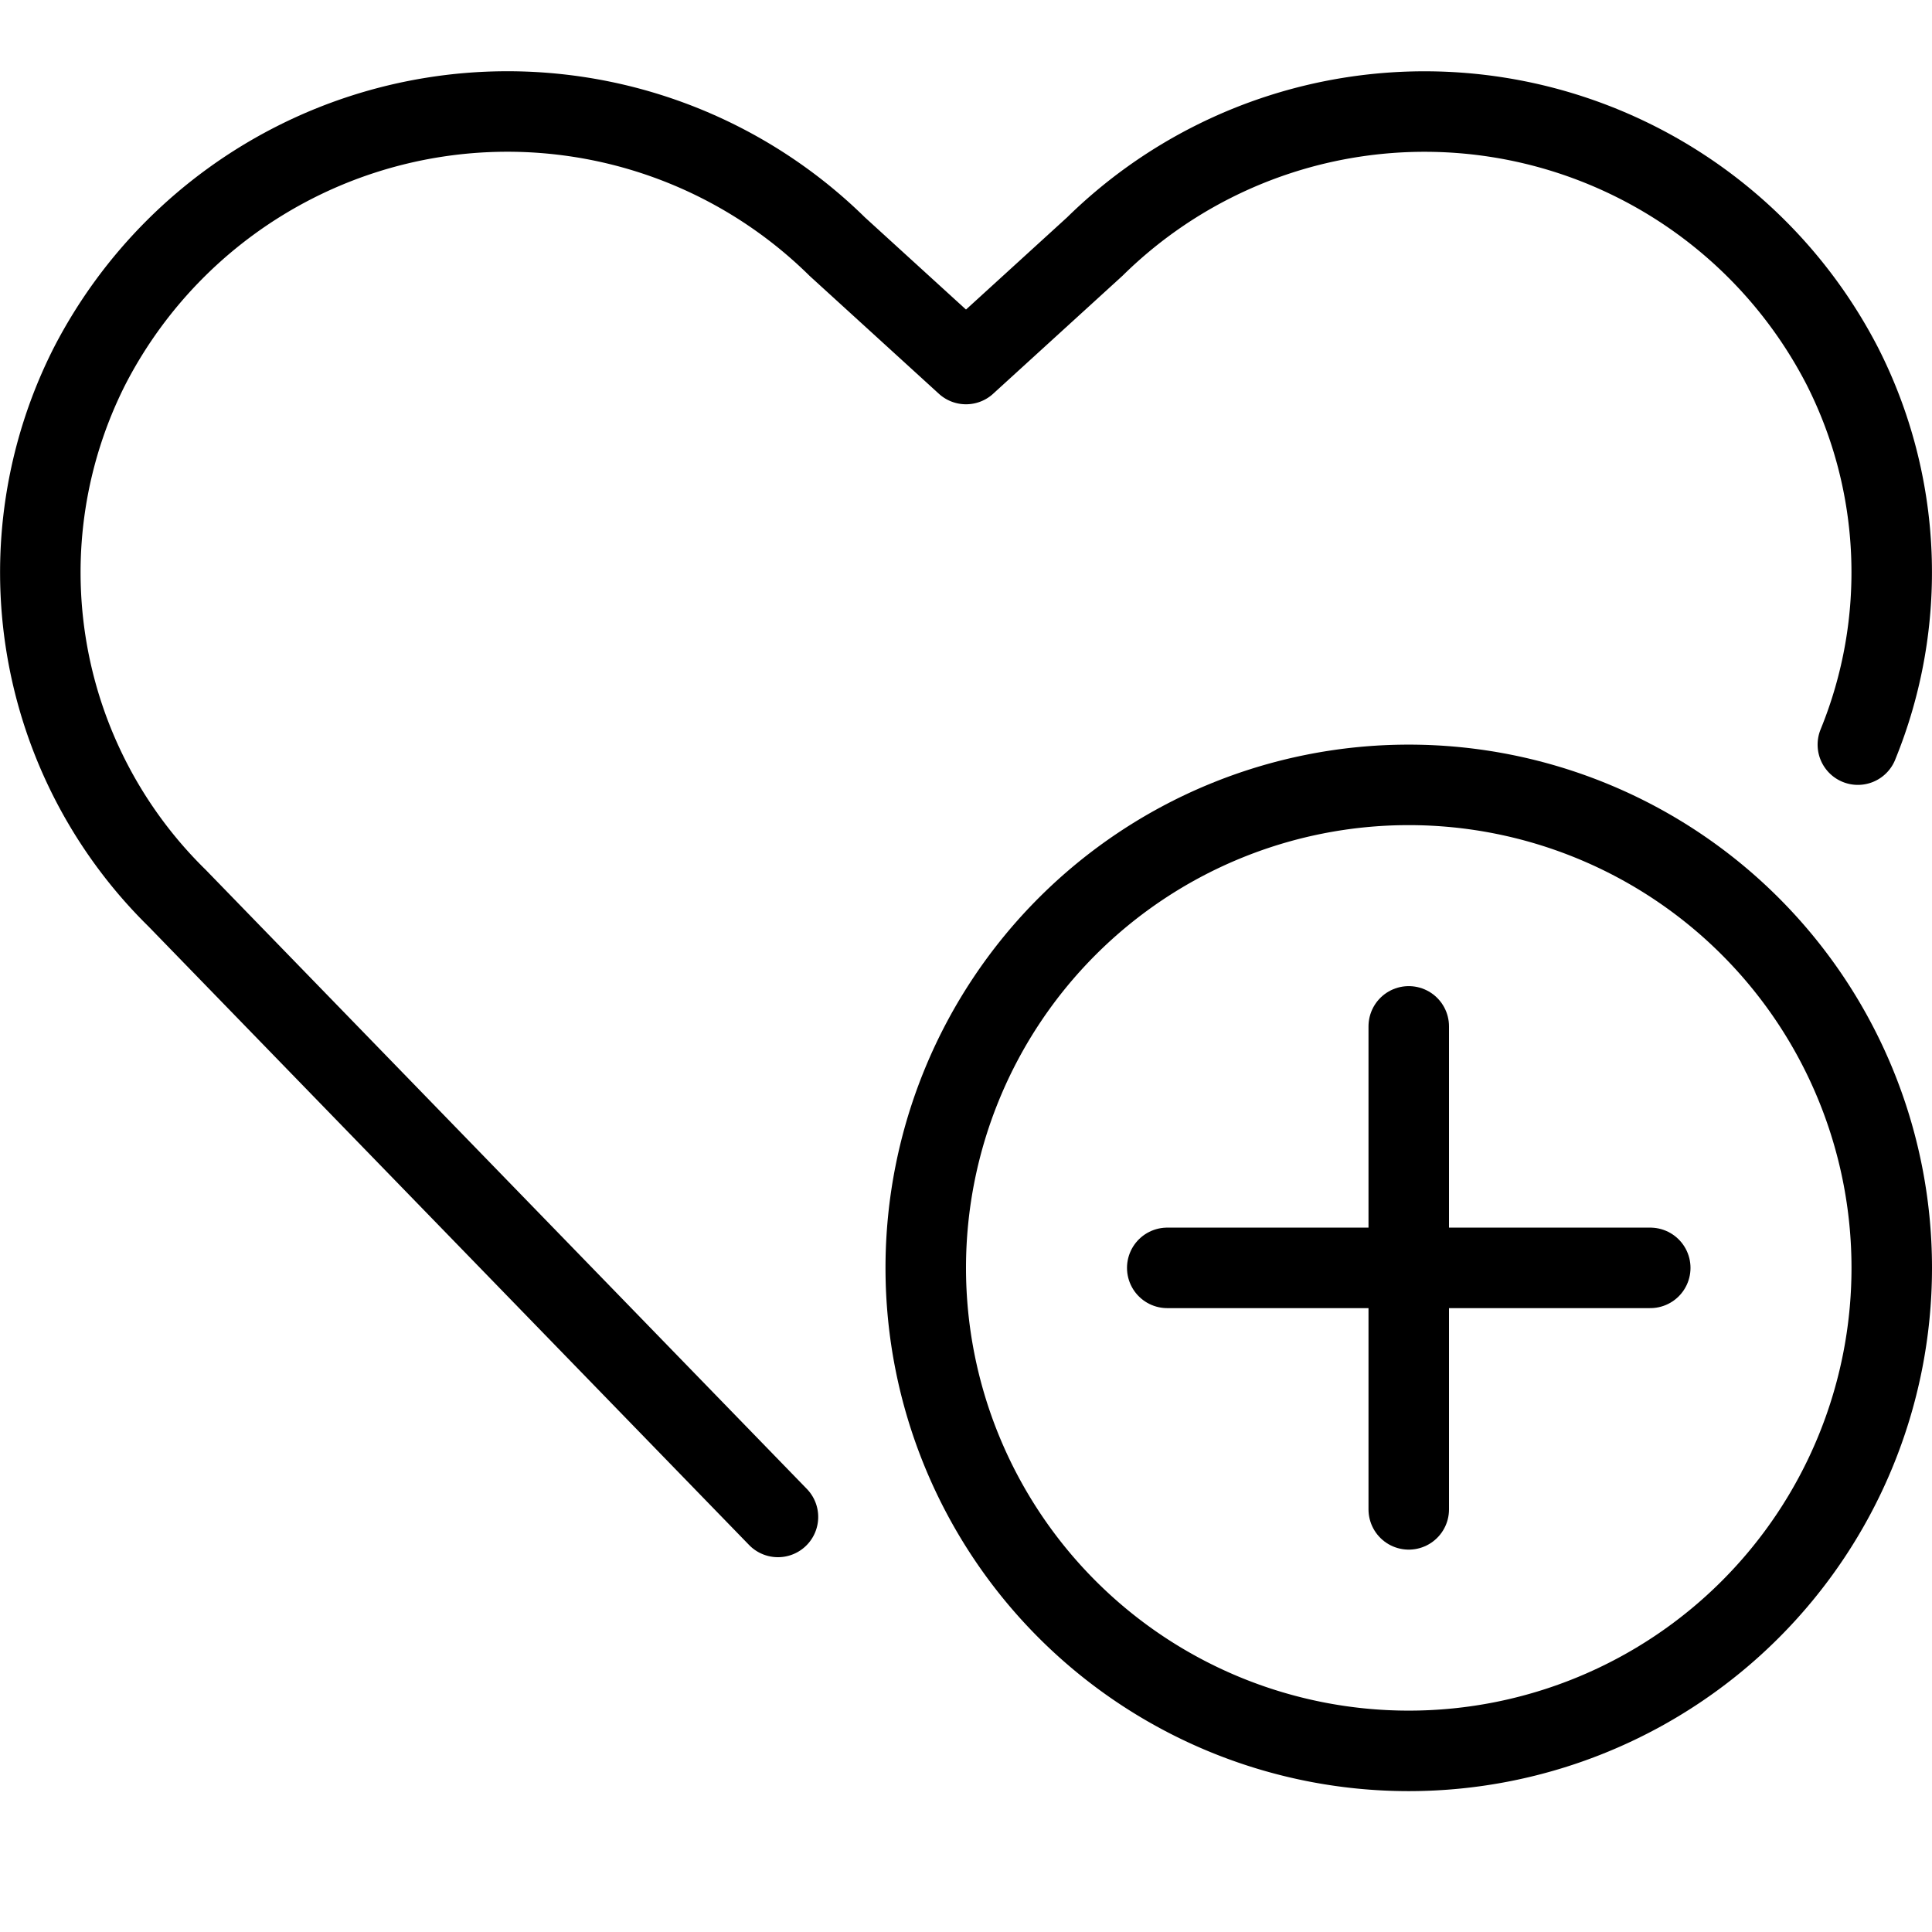
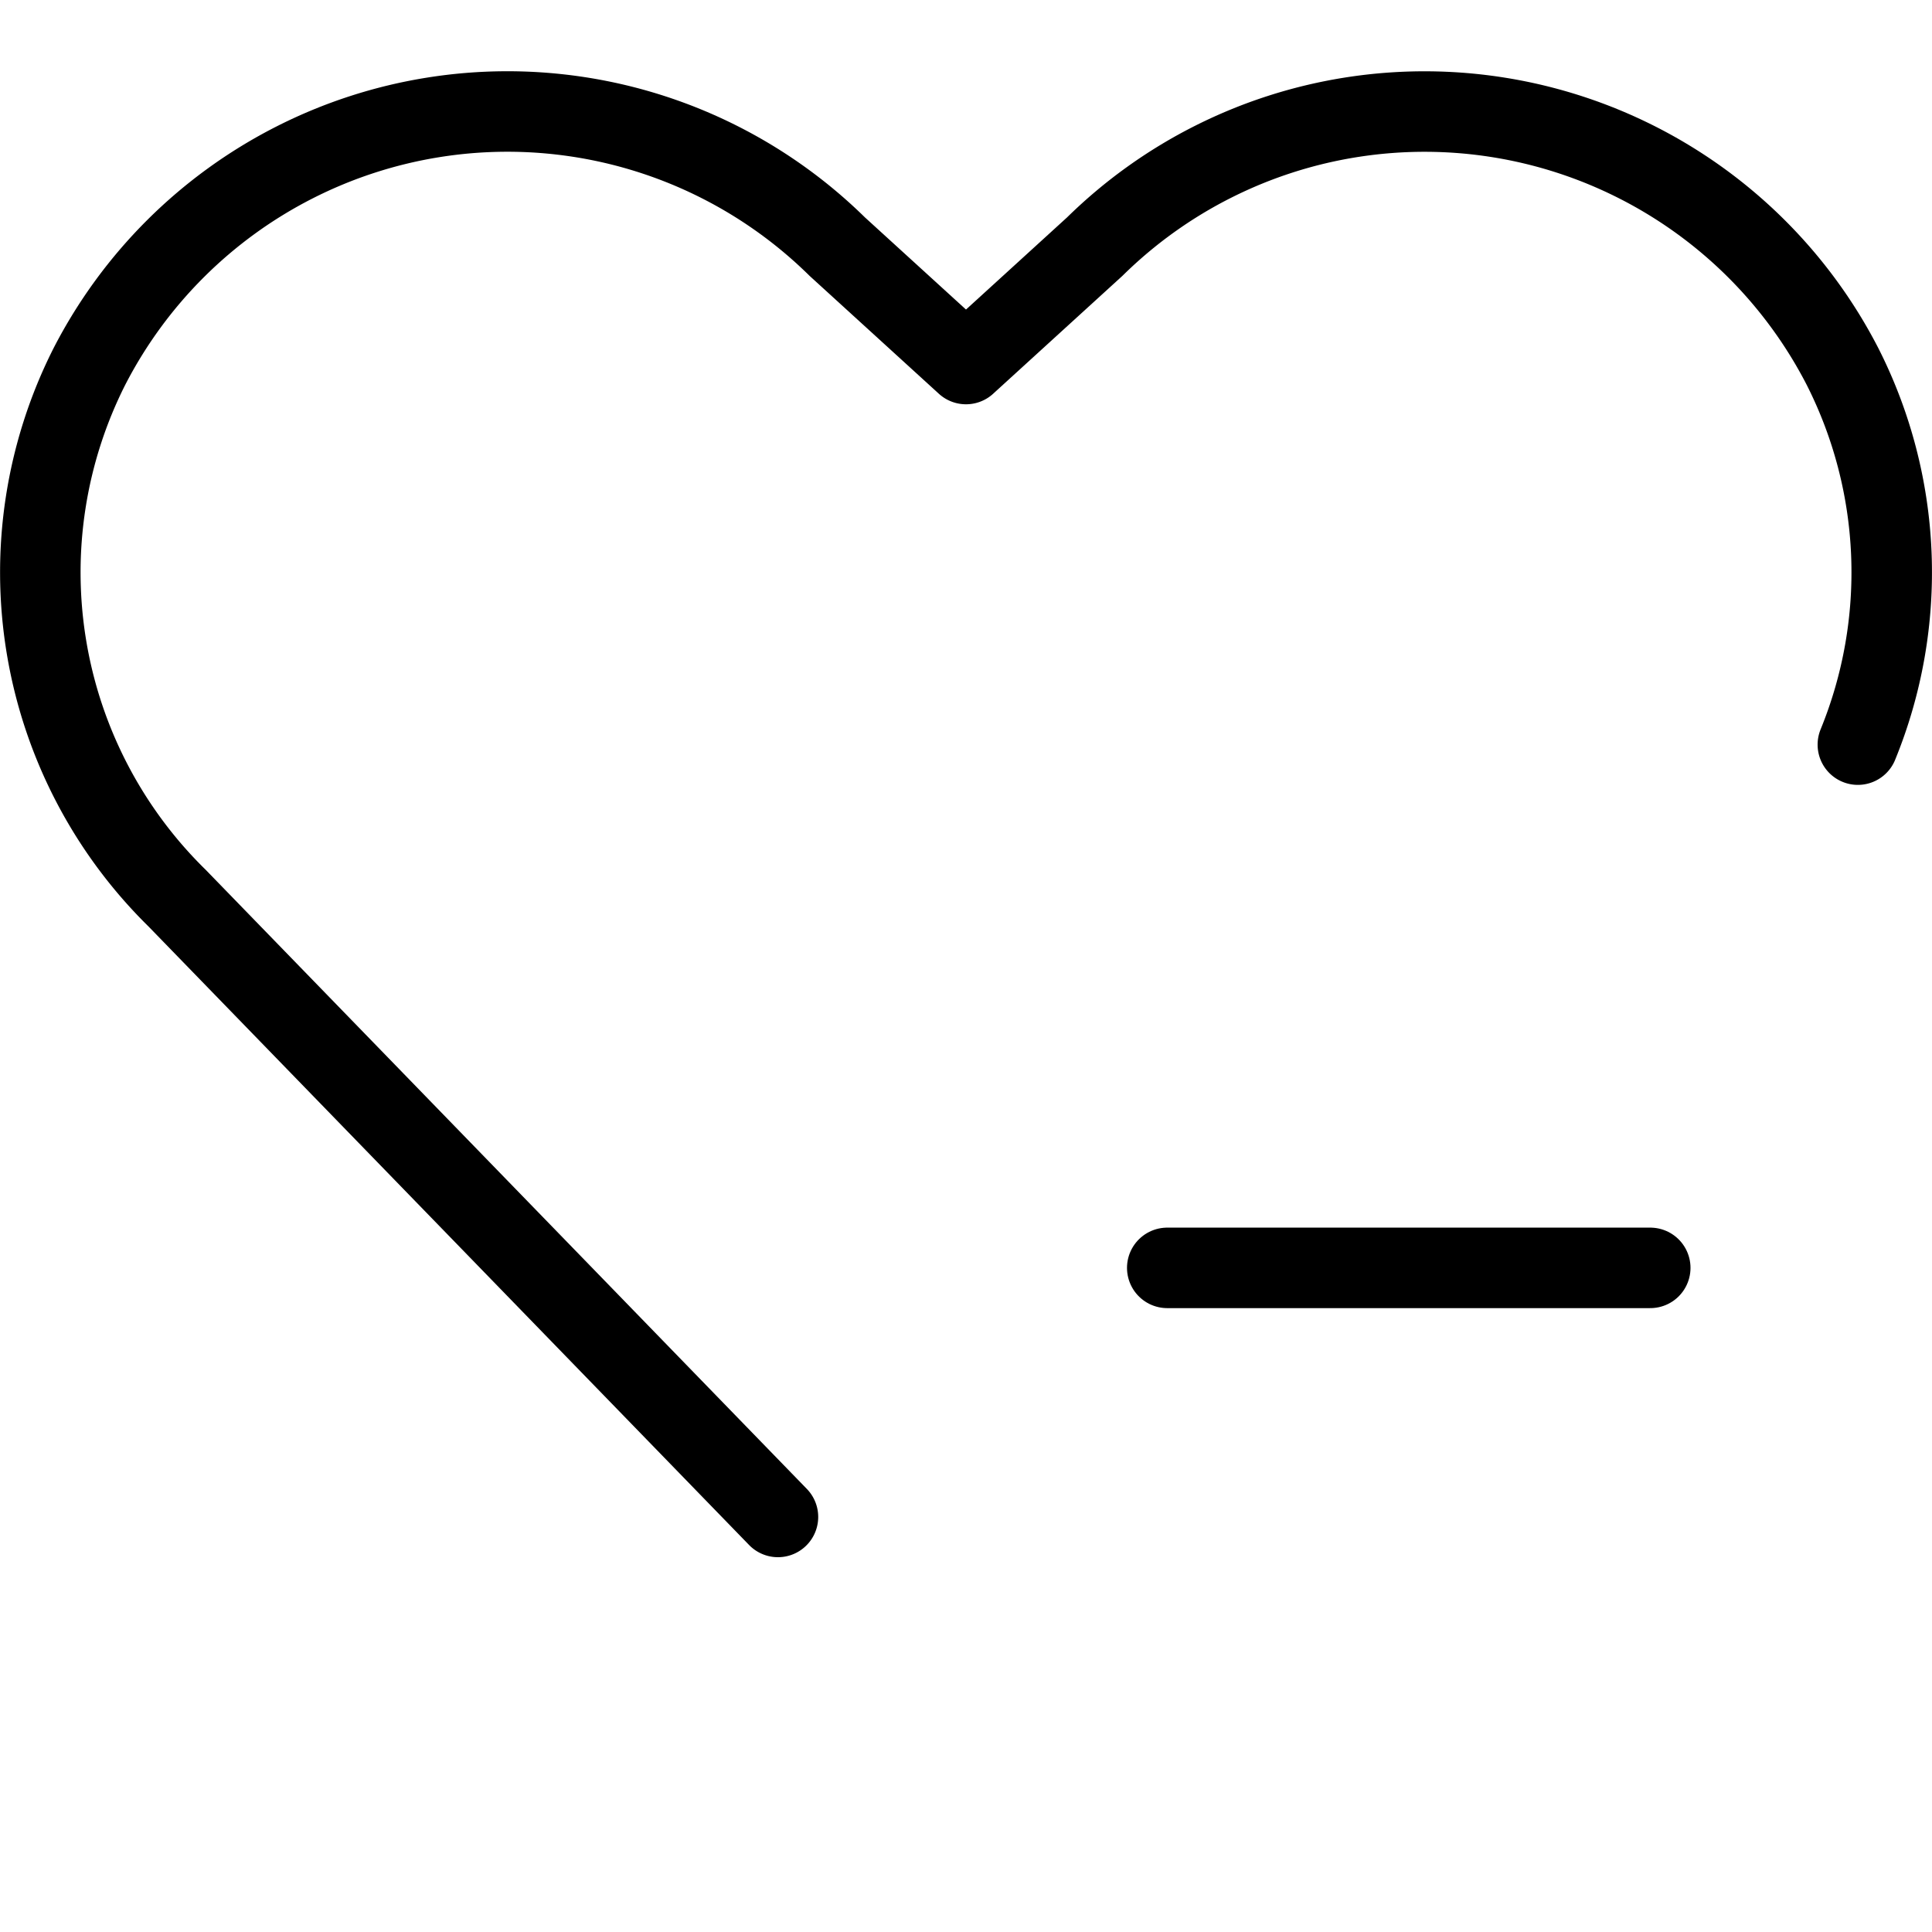
<svg xmlns="http://www.w3.org/2000/svg" viewBox="0 0 24 24">
  <g transform="matrix(1,0,0,1,0,0)">
    <path d="M9.664,18.844,2.2,11.157A5.669,5.669,0,0,1,1.112,4.55h0A5.84,5.84,0,0,1,10.4,3.063L12,4.522l1.6-1.459A5.84,5.84,0,0,1,22.887,4.55h0a5.655,5.655,0,0,1,.192,4.7" fill="none" stroke="#000000" stroke-linecap="round" stroke-linejoin="round" />
-     <path d="M11.500 15.750 A6.000 6.000 0 1 0 23.500 15.750 A6.000 6.000 0 1 0 11.500 15.750 Z" fill="none" stroke="#000000" stroke-linecap="round" stroke-linejoin="round" />
-     <path d="M17.5 12.75L17.5 18.75" fill="none" stroke="#000000" stroke-linecap="round" stroke-linejoin="round" />
    <path d="M20.5 15.75L14.5 15.75" fill="none" stroke="#000000" stroke-linecap="round" stroke-linejoin="round" />
  </g>
</svg>